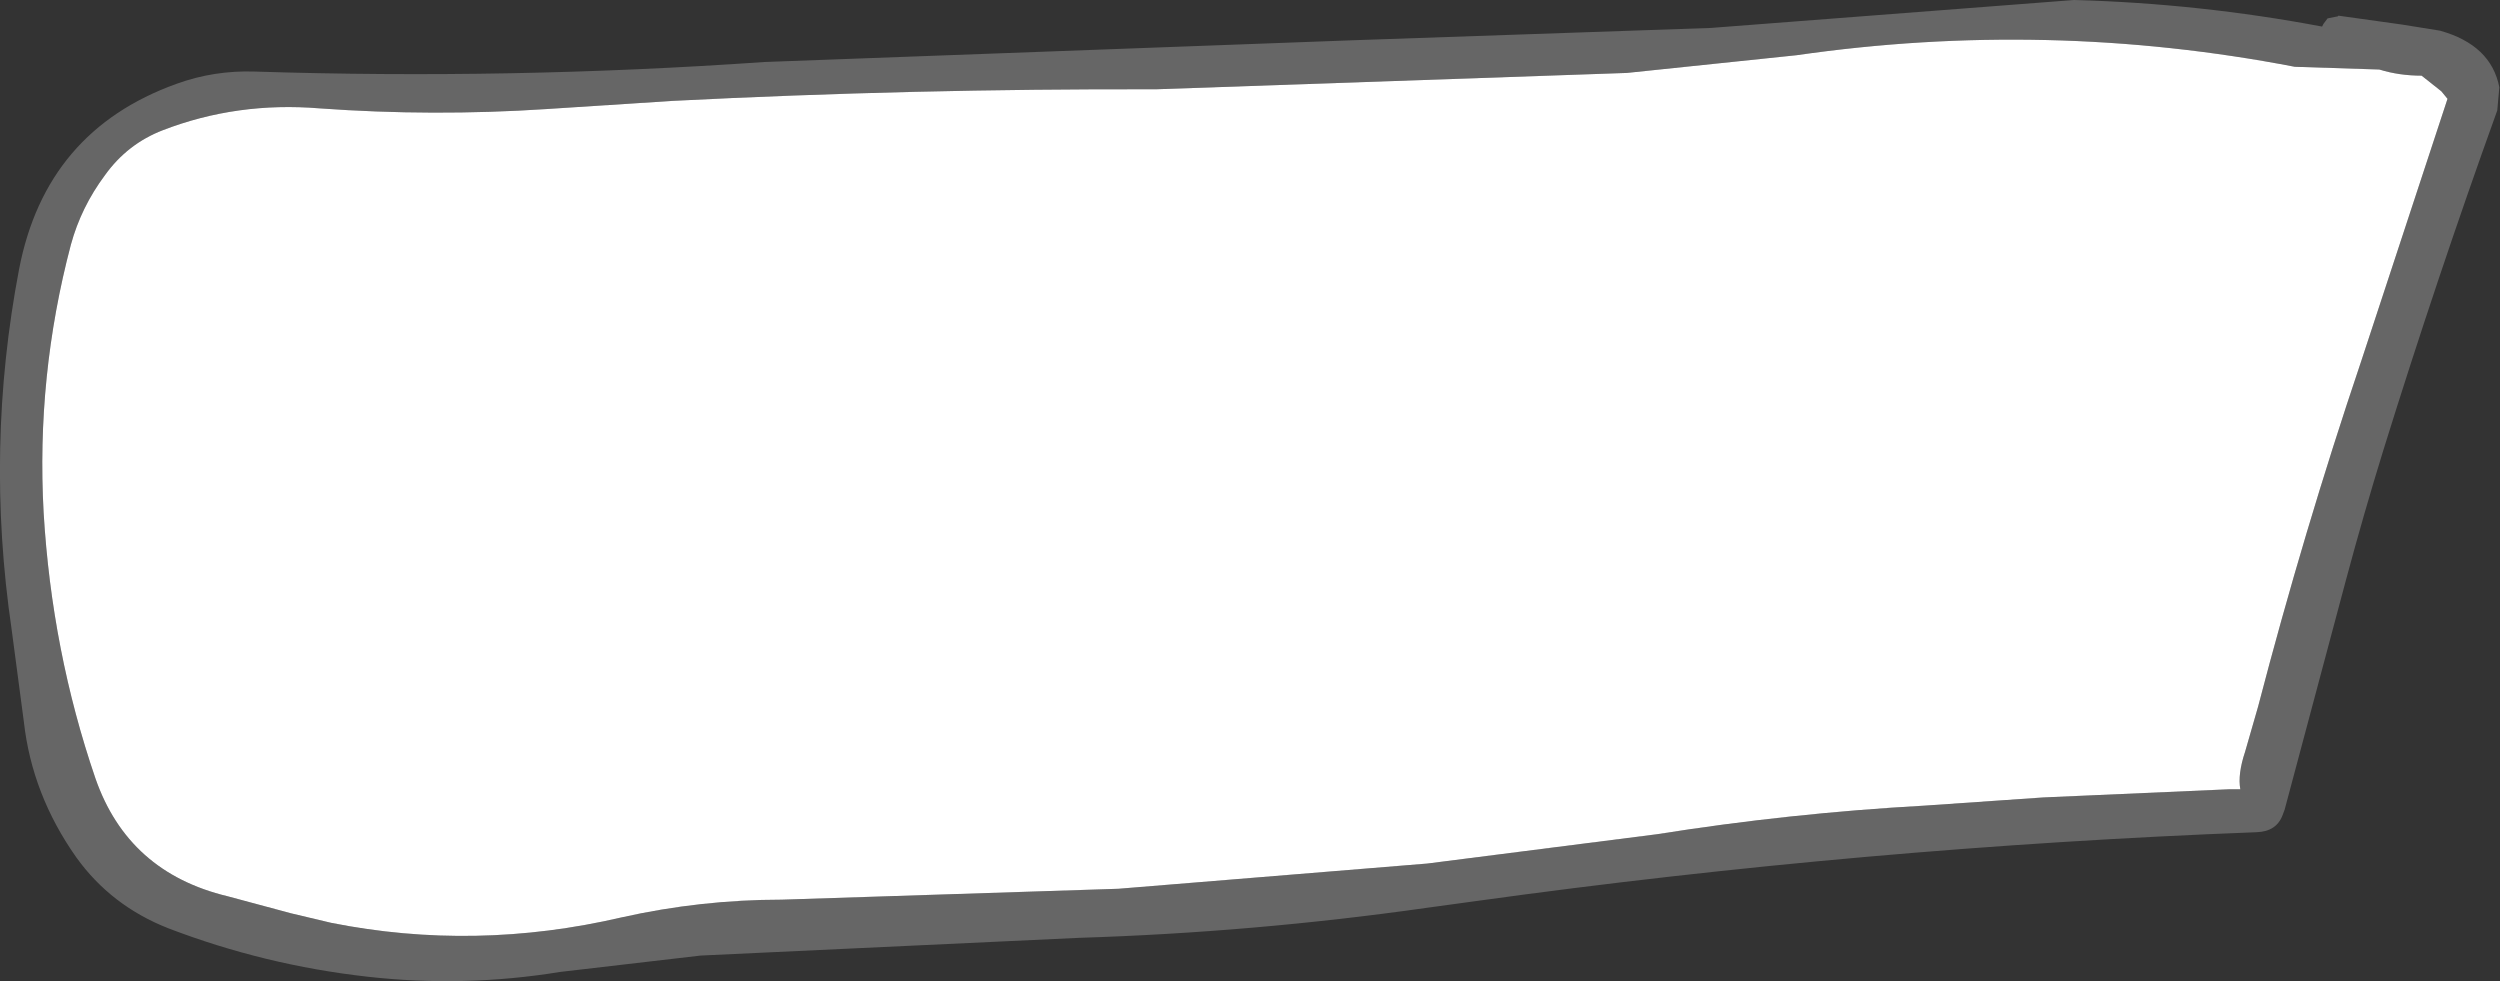
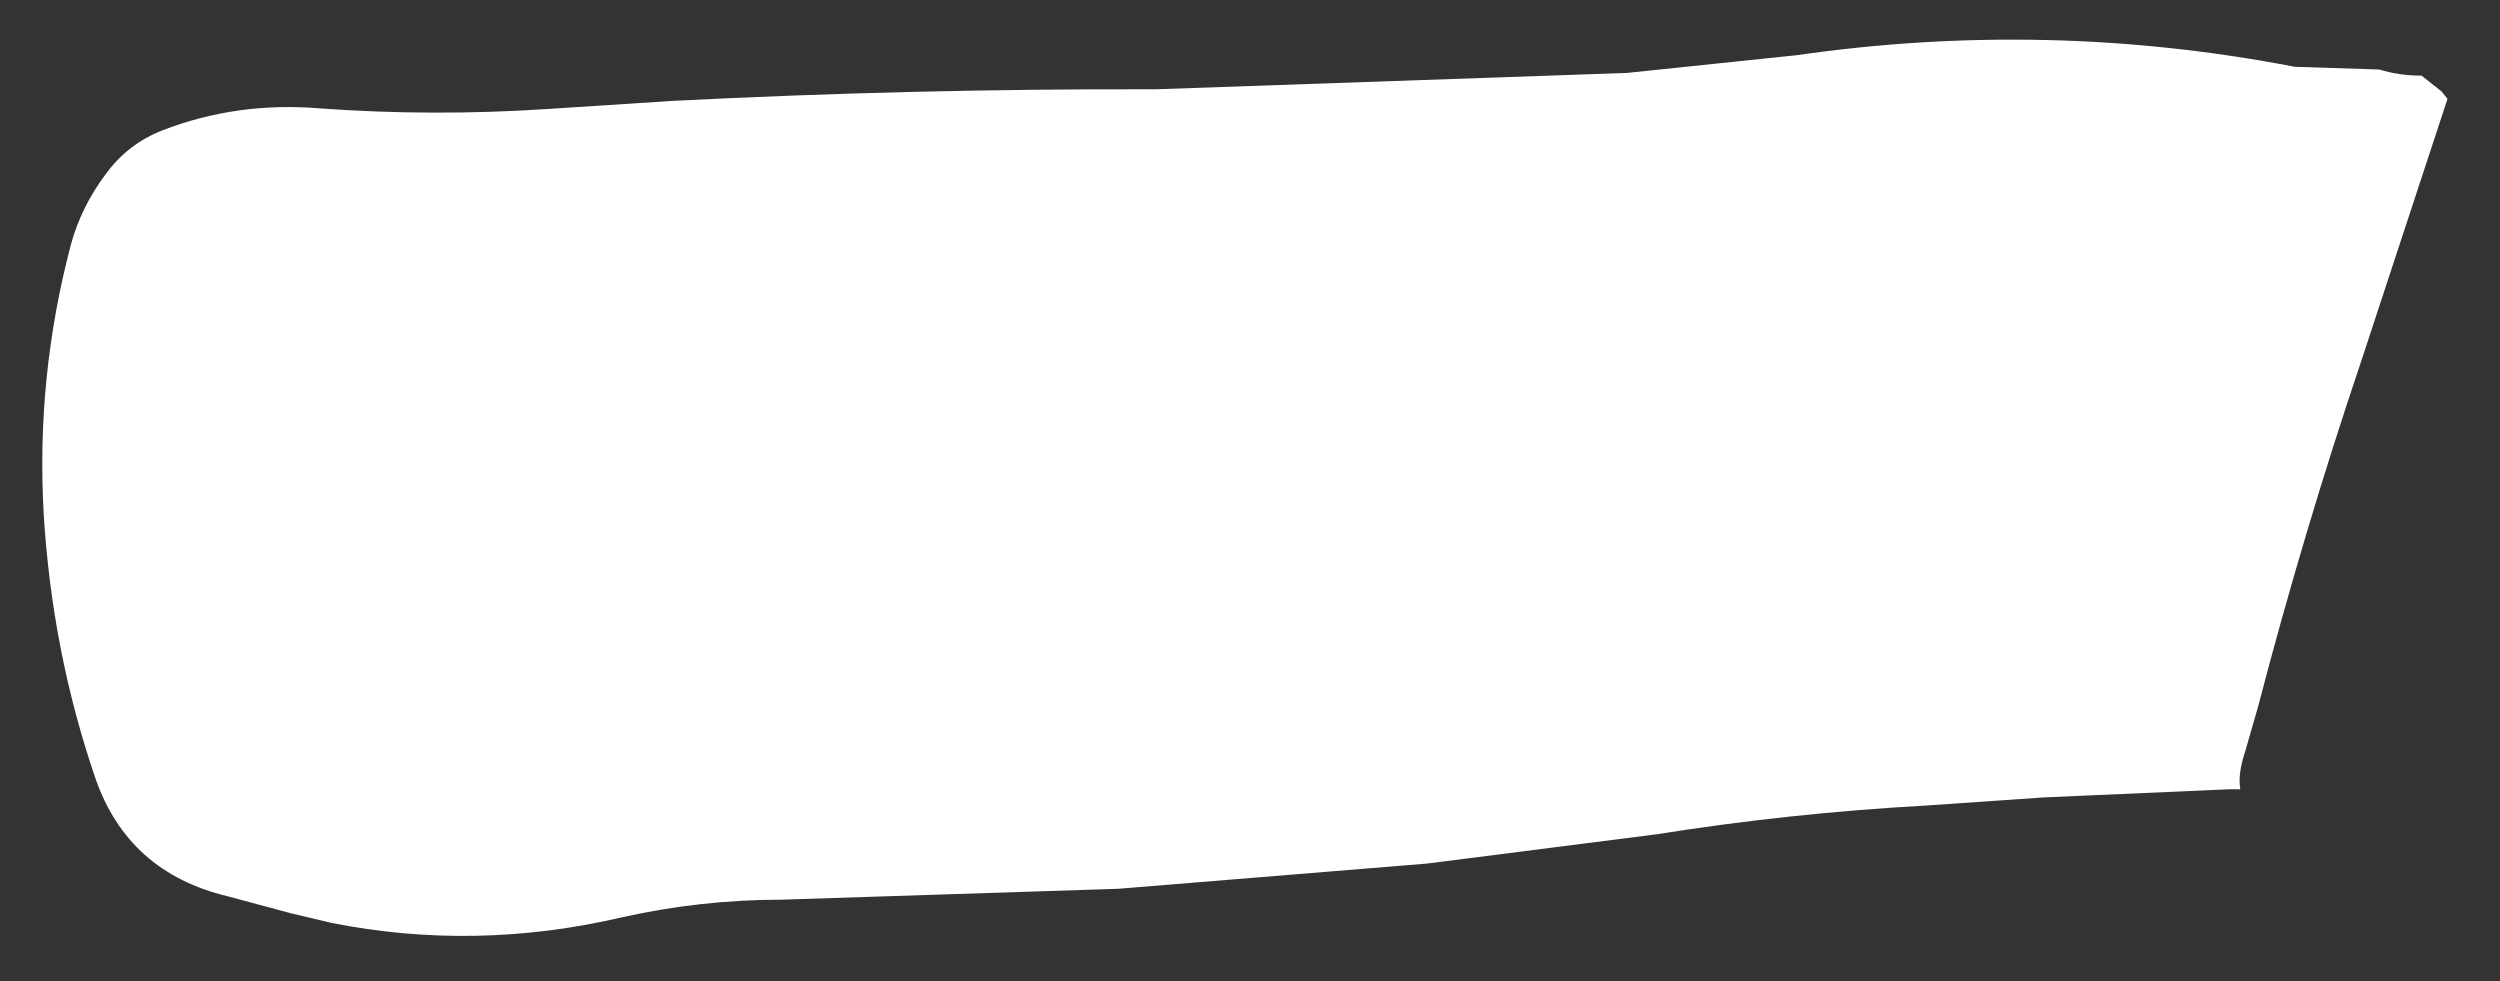
<svg xmlns="http://www.w3.org/2000/svg" height="72.0px" width="183.4px">
  <rect width="100%" height="100%" fill="#333333" stroke="none" />
  <g transform="matrix(1.0, 0.0, 0.0, 1.0, 91.7, 36.0)">
-     <path d="M78.65 -34.05 L78.75 -34.25 79.05 -34.65 79.8 -34.8 79.85 -34.85 84.5 -34.2 87.3 -33.75 Q91.05 -32.7 91.65 -29.6 L91.5 -27.9 Q87.05 -15.55 83.15 -3.0 81.7 1.7 80.4 6.55 L75.9 23.4 75.75 23.8 Q75.3 25.0 73.85 25.05 45.1 26.15 16.6 30.1 L12.95 30.6 Q0.25 32.4 -12.55 32.8 L-40.3 34.1 -50.6 35.3 Q-57.65 36.45 -64.75 35.65 -72.3 34.8 -79.35 32.1 -83.55 30.45 -86.1 26.9 -89.35 22.3 -89.95 16.95 L-90.85 10.15 Q-92.8 -3.15 -90.3 -16.25 -88.35 -26.4 -78.75 -29.85 -76.0 -30.85 -73.0 -30.75 -54.25 -30.15 -35.65 -31.45 L7.65 -33.05 33.8 -33.95 60.45 -36.0 Q69.65 -35.75 78.65 -34.05 M87.85 -28.75 L87.4 -29.3 85.95 -30.45 Q84.3 -30.45 82.85 -30.9 L76.65 -31.1 Q58.5 -34.6 40.1 -31.95 L27.65 -30.65 -6.9 -29.45 Q-24.65 -29.5 -42.35 -28.6 L-51.6 -28.0 Q-59.95 -27.45 -68.25 -28.05 -74.3 -28.55 -79.75 -26.45 -82.35 -25.45 -84.0 -23.15 -85.75 -20.8 -86.5 -18.05 -89.05 -8.4 -88.5 1.6 -87.9 11.75 -84.7 21.1 -82.3 28.0 -75.0 29.75 L-70.35 31.0 -67.4 31.7 Q-56.85 33.8 -46.1 31.3 -40.3 30.0 -34.35 30.0 L-9.65 29.2 13.0 27.35 29.85 25.2 Q39.6 23.65 49.5 23.1 L58.2 22.5 71.85 21.9 72.65 21.9 Q72.45 20.8 73.0 19.15 L73.95 15.85 Q77.3 3.0 81.5 -9.45 L87.85 -28.75" fill="#666666" fill-rule="evenodd" stroke="none" />
    <path d="M87.85 -28.75 L81.5 -9.45 Q77.3 3.0 73.95 15.85 L73.0 19.15 Q72.45 20.8 72.65 21.9 L71.85 21.9 58.2 22.5 49.5 23.1 Q39.6 23.65 29.85 25.2 L13.0 27.35 -9.65 29.2 -34.35 30.0 Q-40.3 30.0 -46.1 31.3 -56.85 33.8 -67.4 31.7 L-70.35 31.0 -75.0 29.75 Q-82.3 28.0 -84.7 21.1 -87.9 11.75 -88.5 1.6 -89.05 -8.4 -86.5 -18.05 -85.75 -20.8 -84.0 -23.15 -82.35 -25.45 -79.75 -26.45 -74.3 -28.55 -68.25 -28.05 -59.95 -27.45 -51.6 -28.0 L-42.35 -28.6 Q-24.65 -29.5 -6.9 -29.45 L27.65 -30.65 40.1 -31.95 Q58.5 -34.6 76.65 -31.1 L82.85 -30.9 Q84.3 -30.45 85.95 -30.45 L87.4 -29.3 87.85 -28.75" fill="#ffffff" fill-rule="evenodd" stroke="none" />
  </g>
</svg>